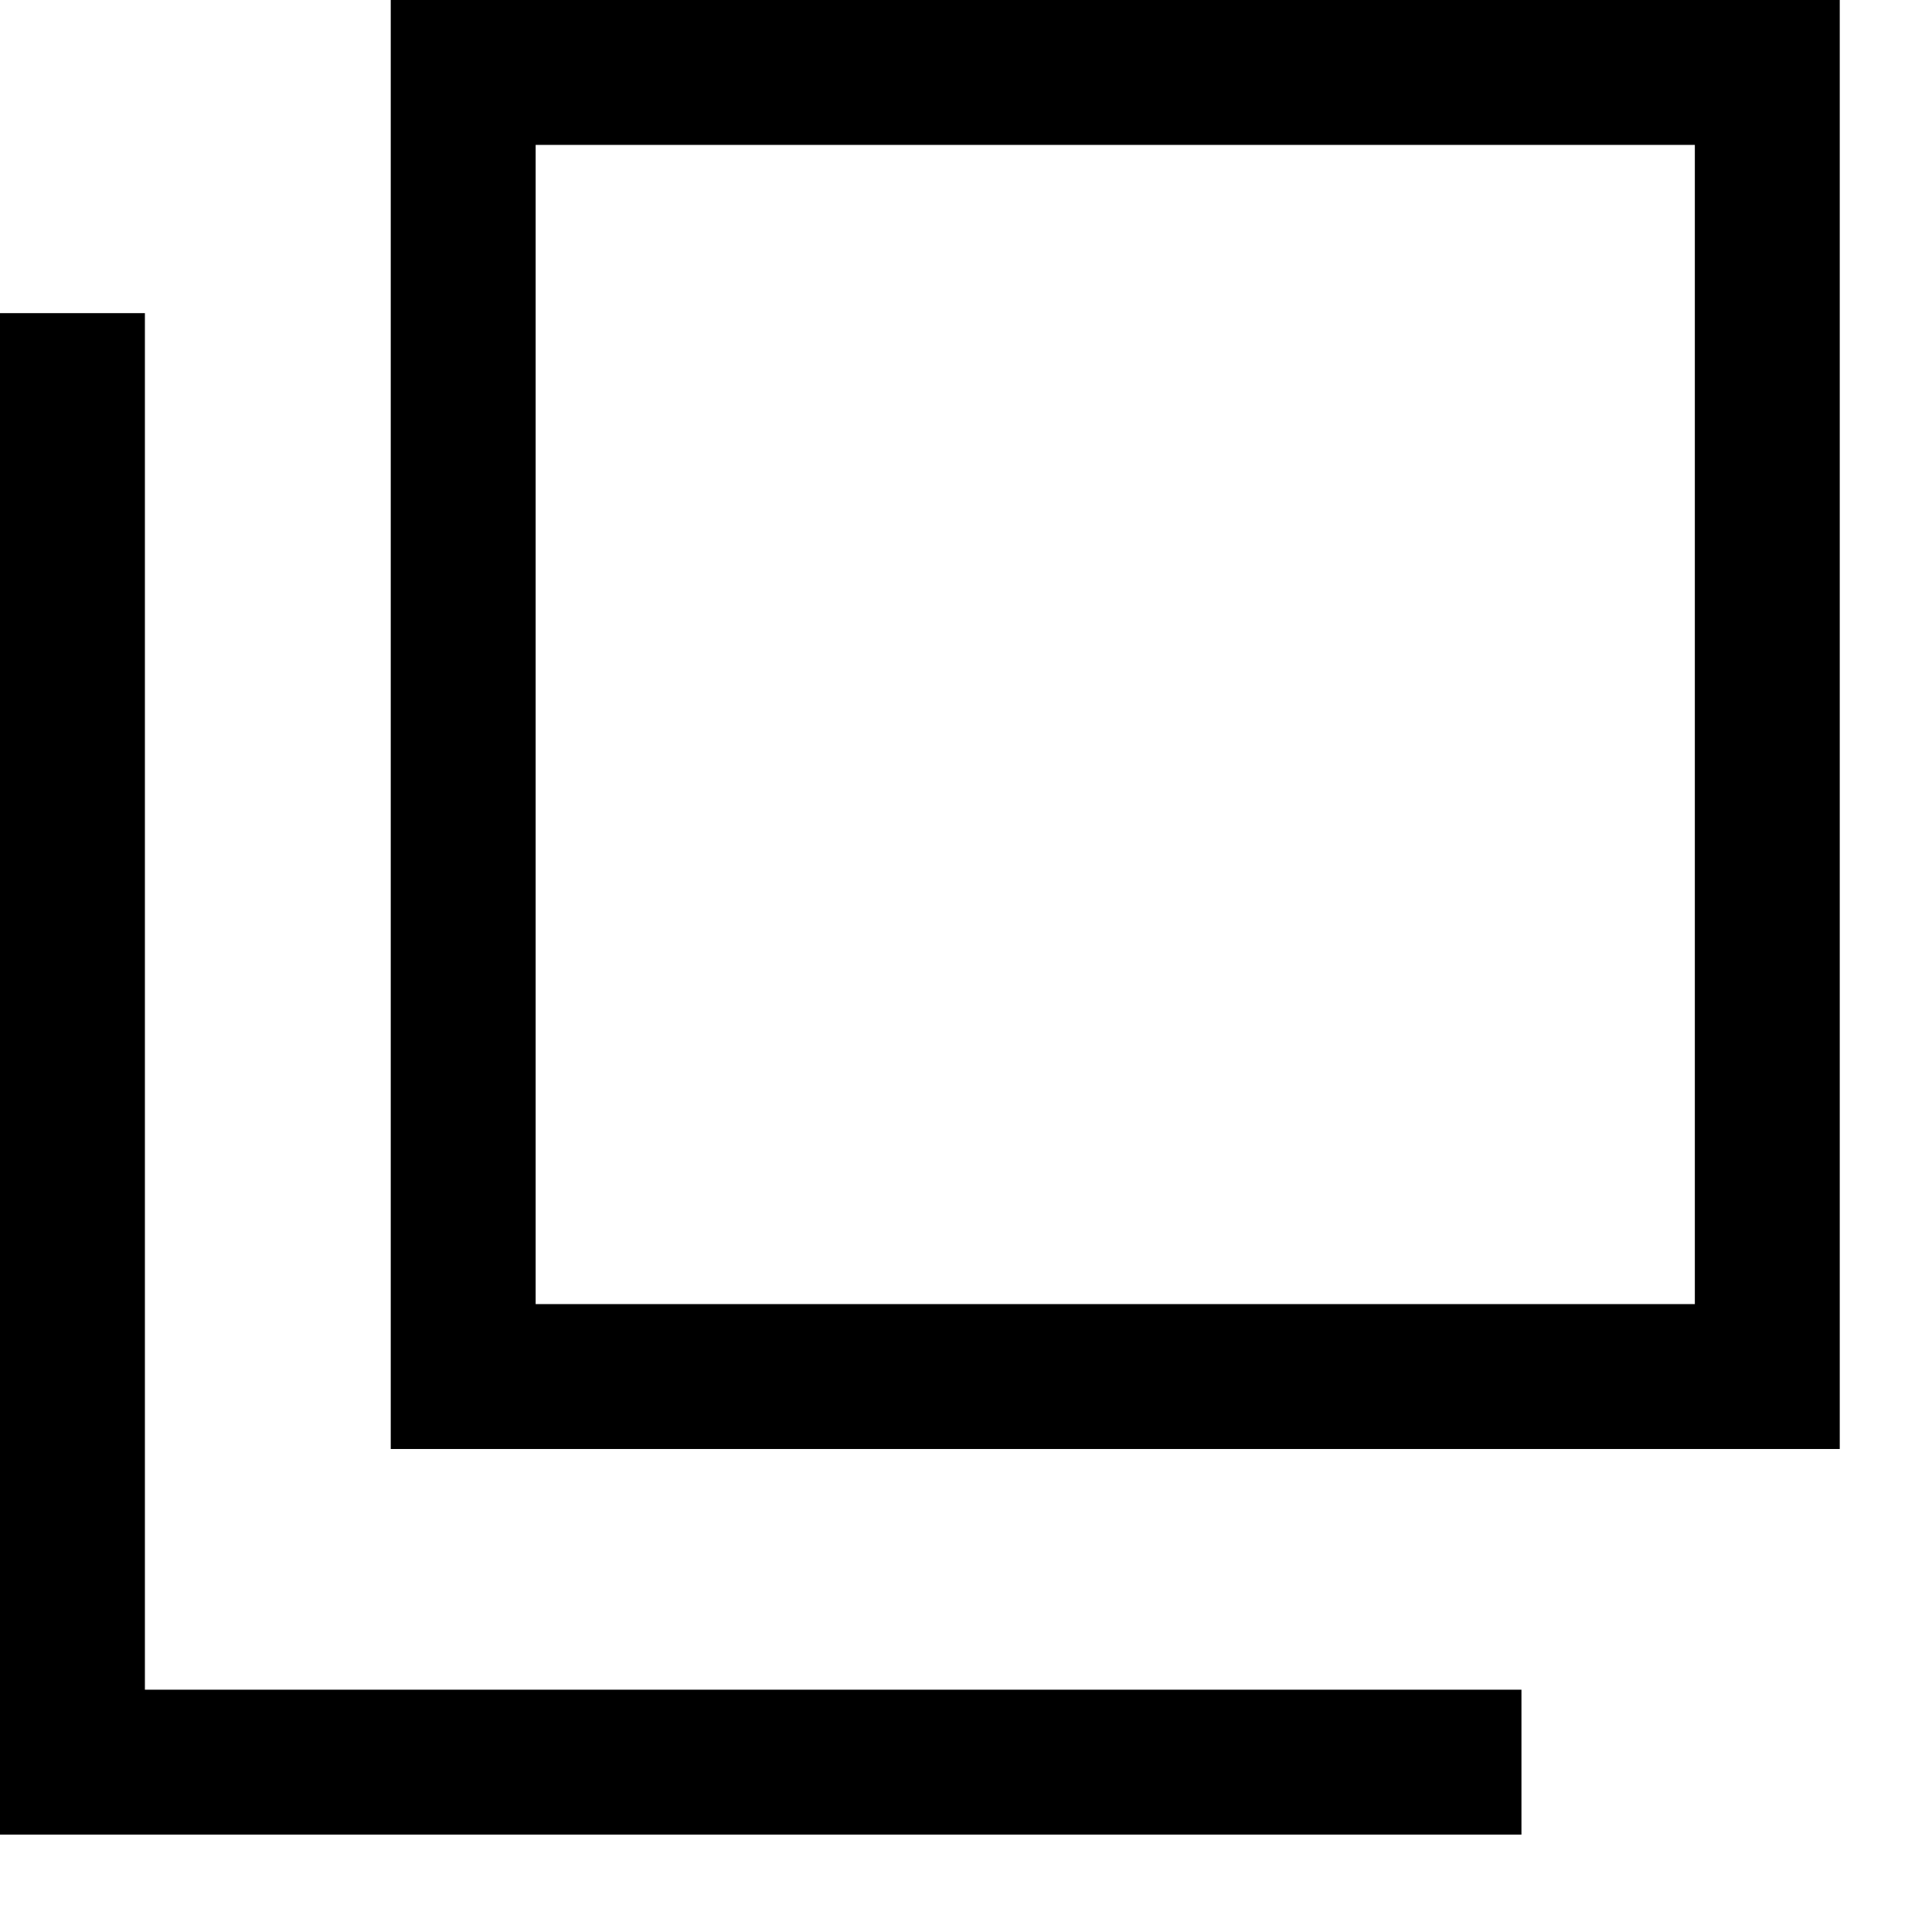
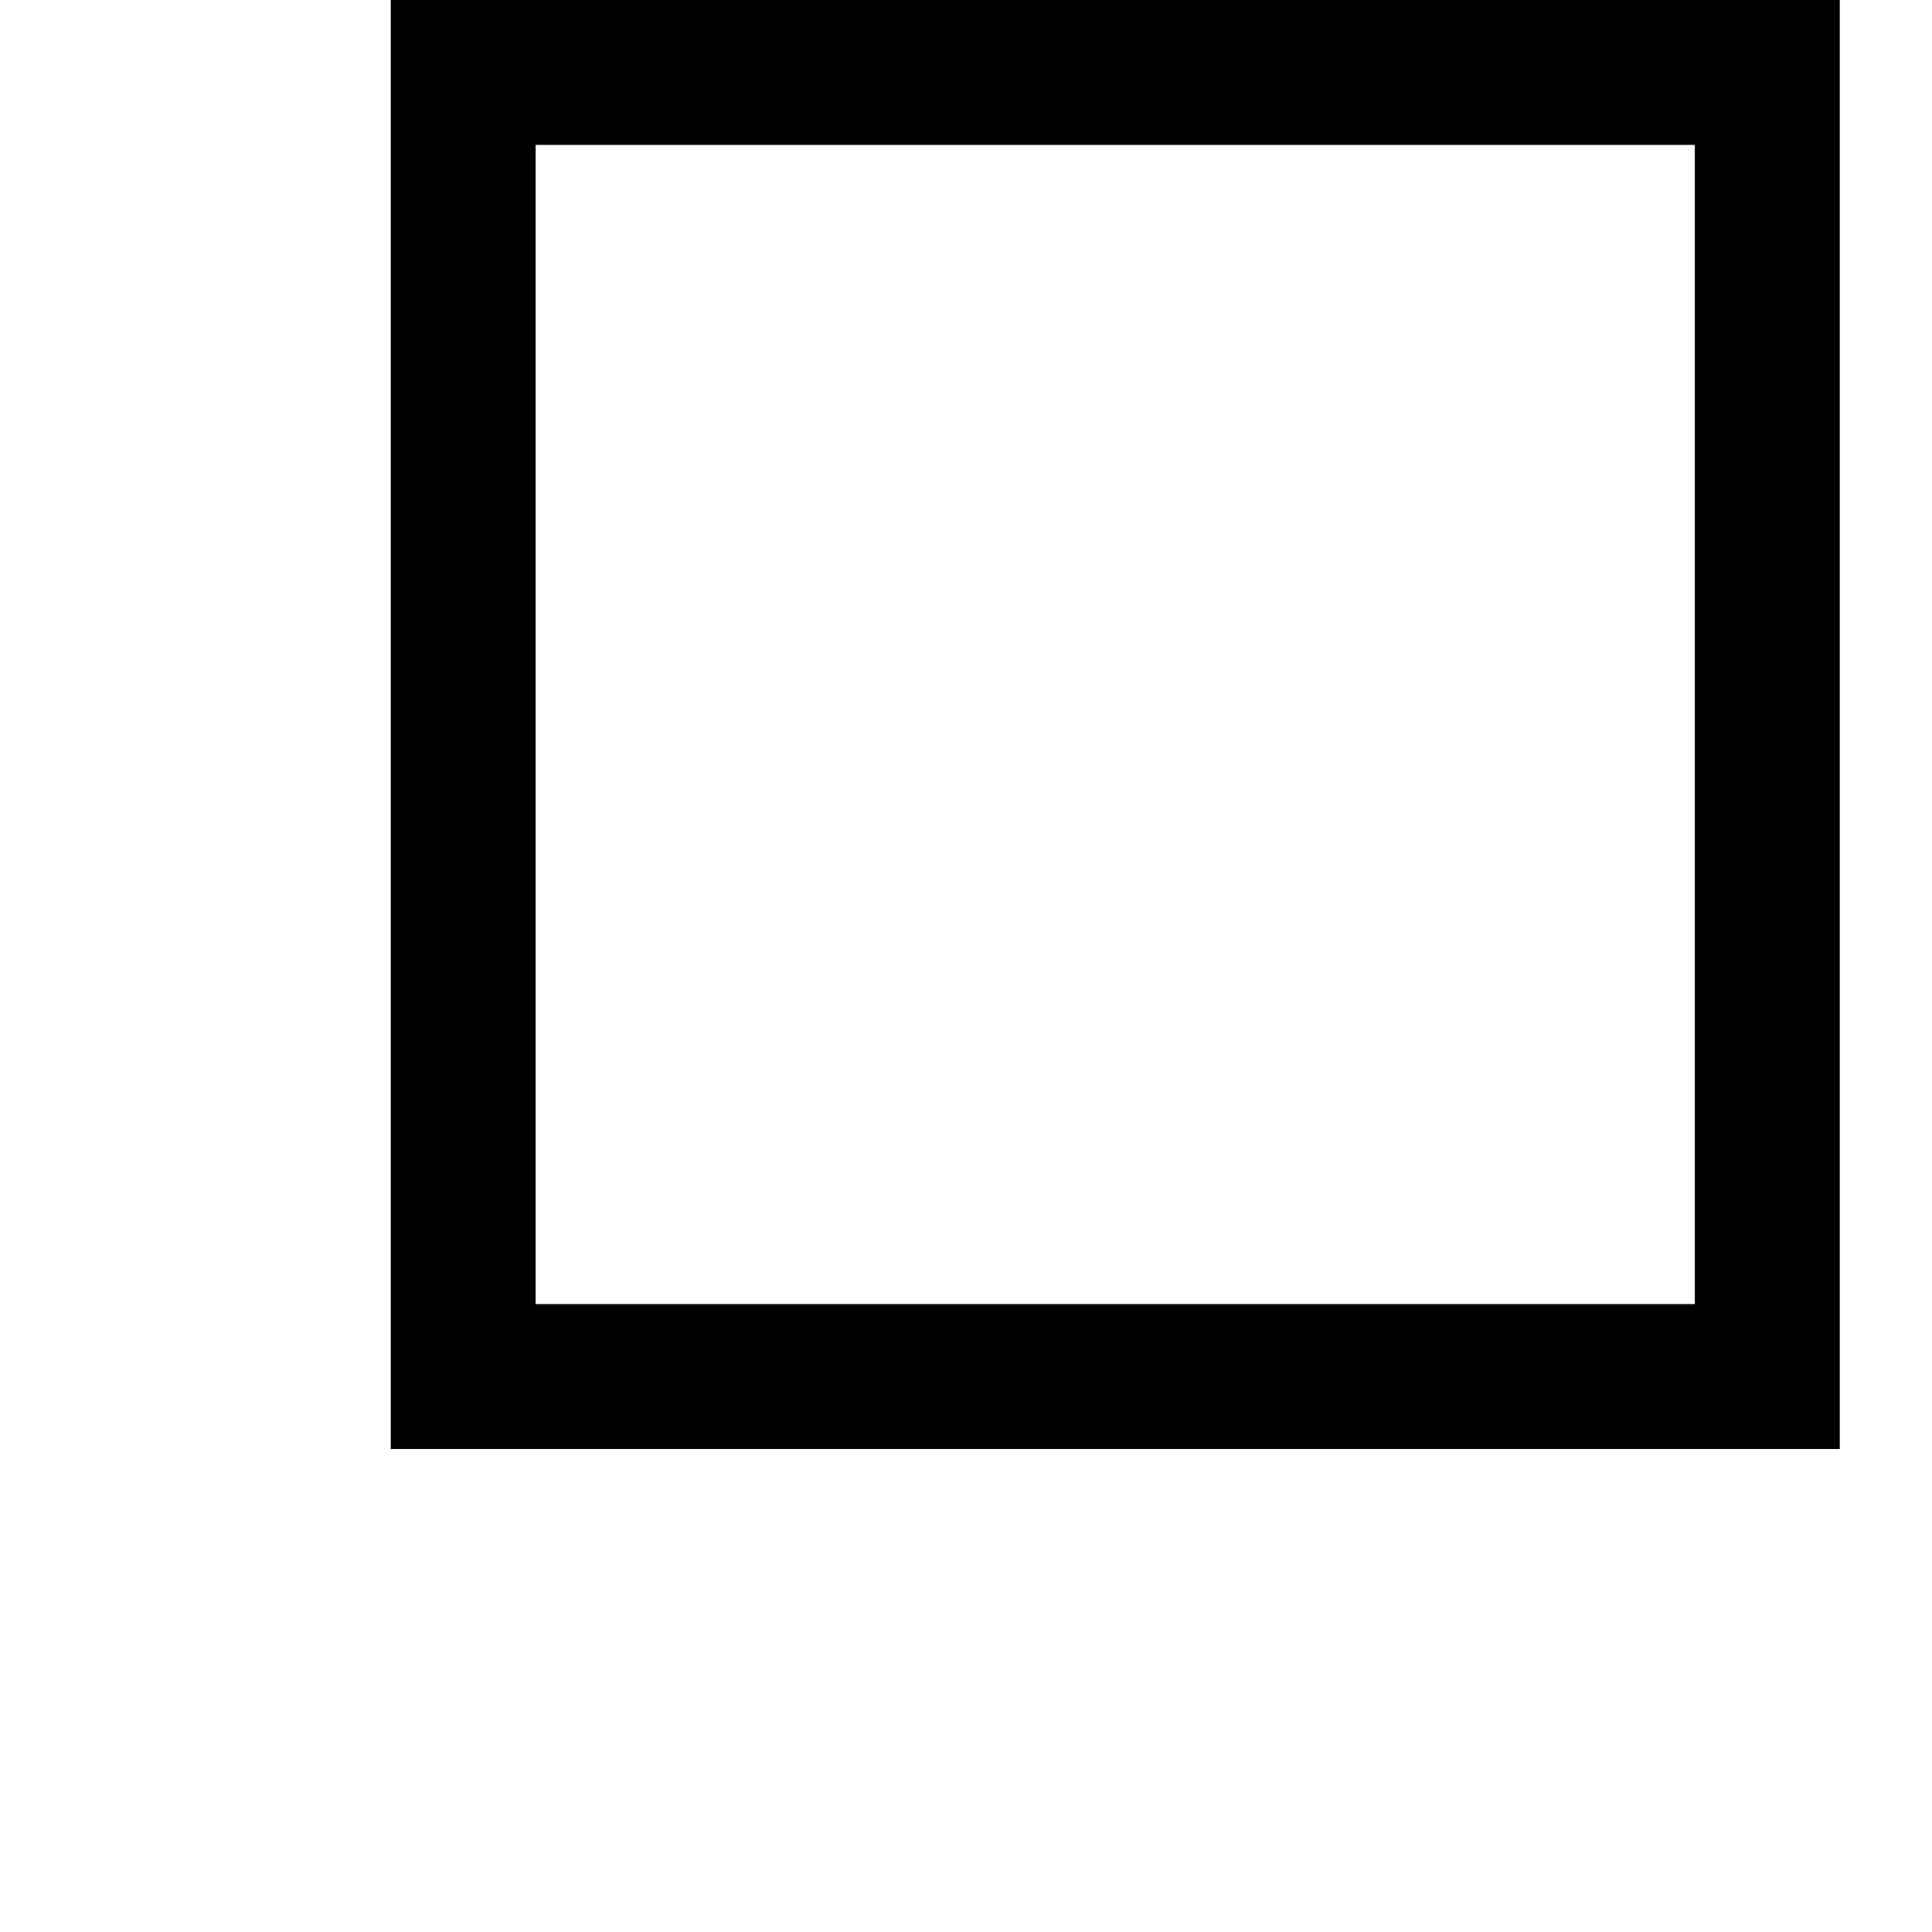
<svg xmlns="http://www.w3.org/2000/svg" width="12" height="12" viewBox="0 0 12 12" fill="none">
  <rect x="2.877" y="0.45" width="8.1" height="8.1" stroke="black" stroke-width="0.9" />
-   <path d="M0.45 1.945L0.45 10.945L9.45 10.945" stroke="black" stroke-width="0.9" />
</svg>